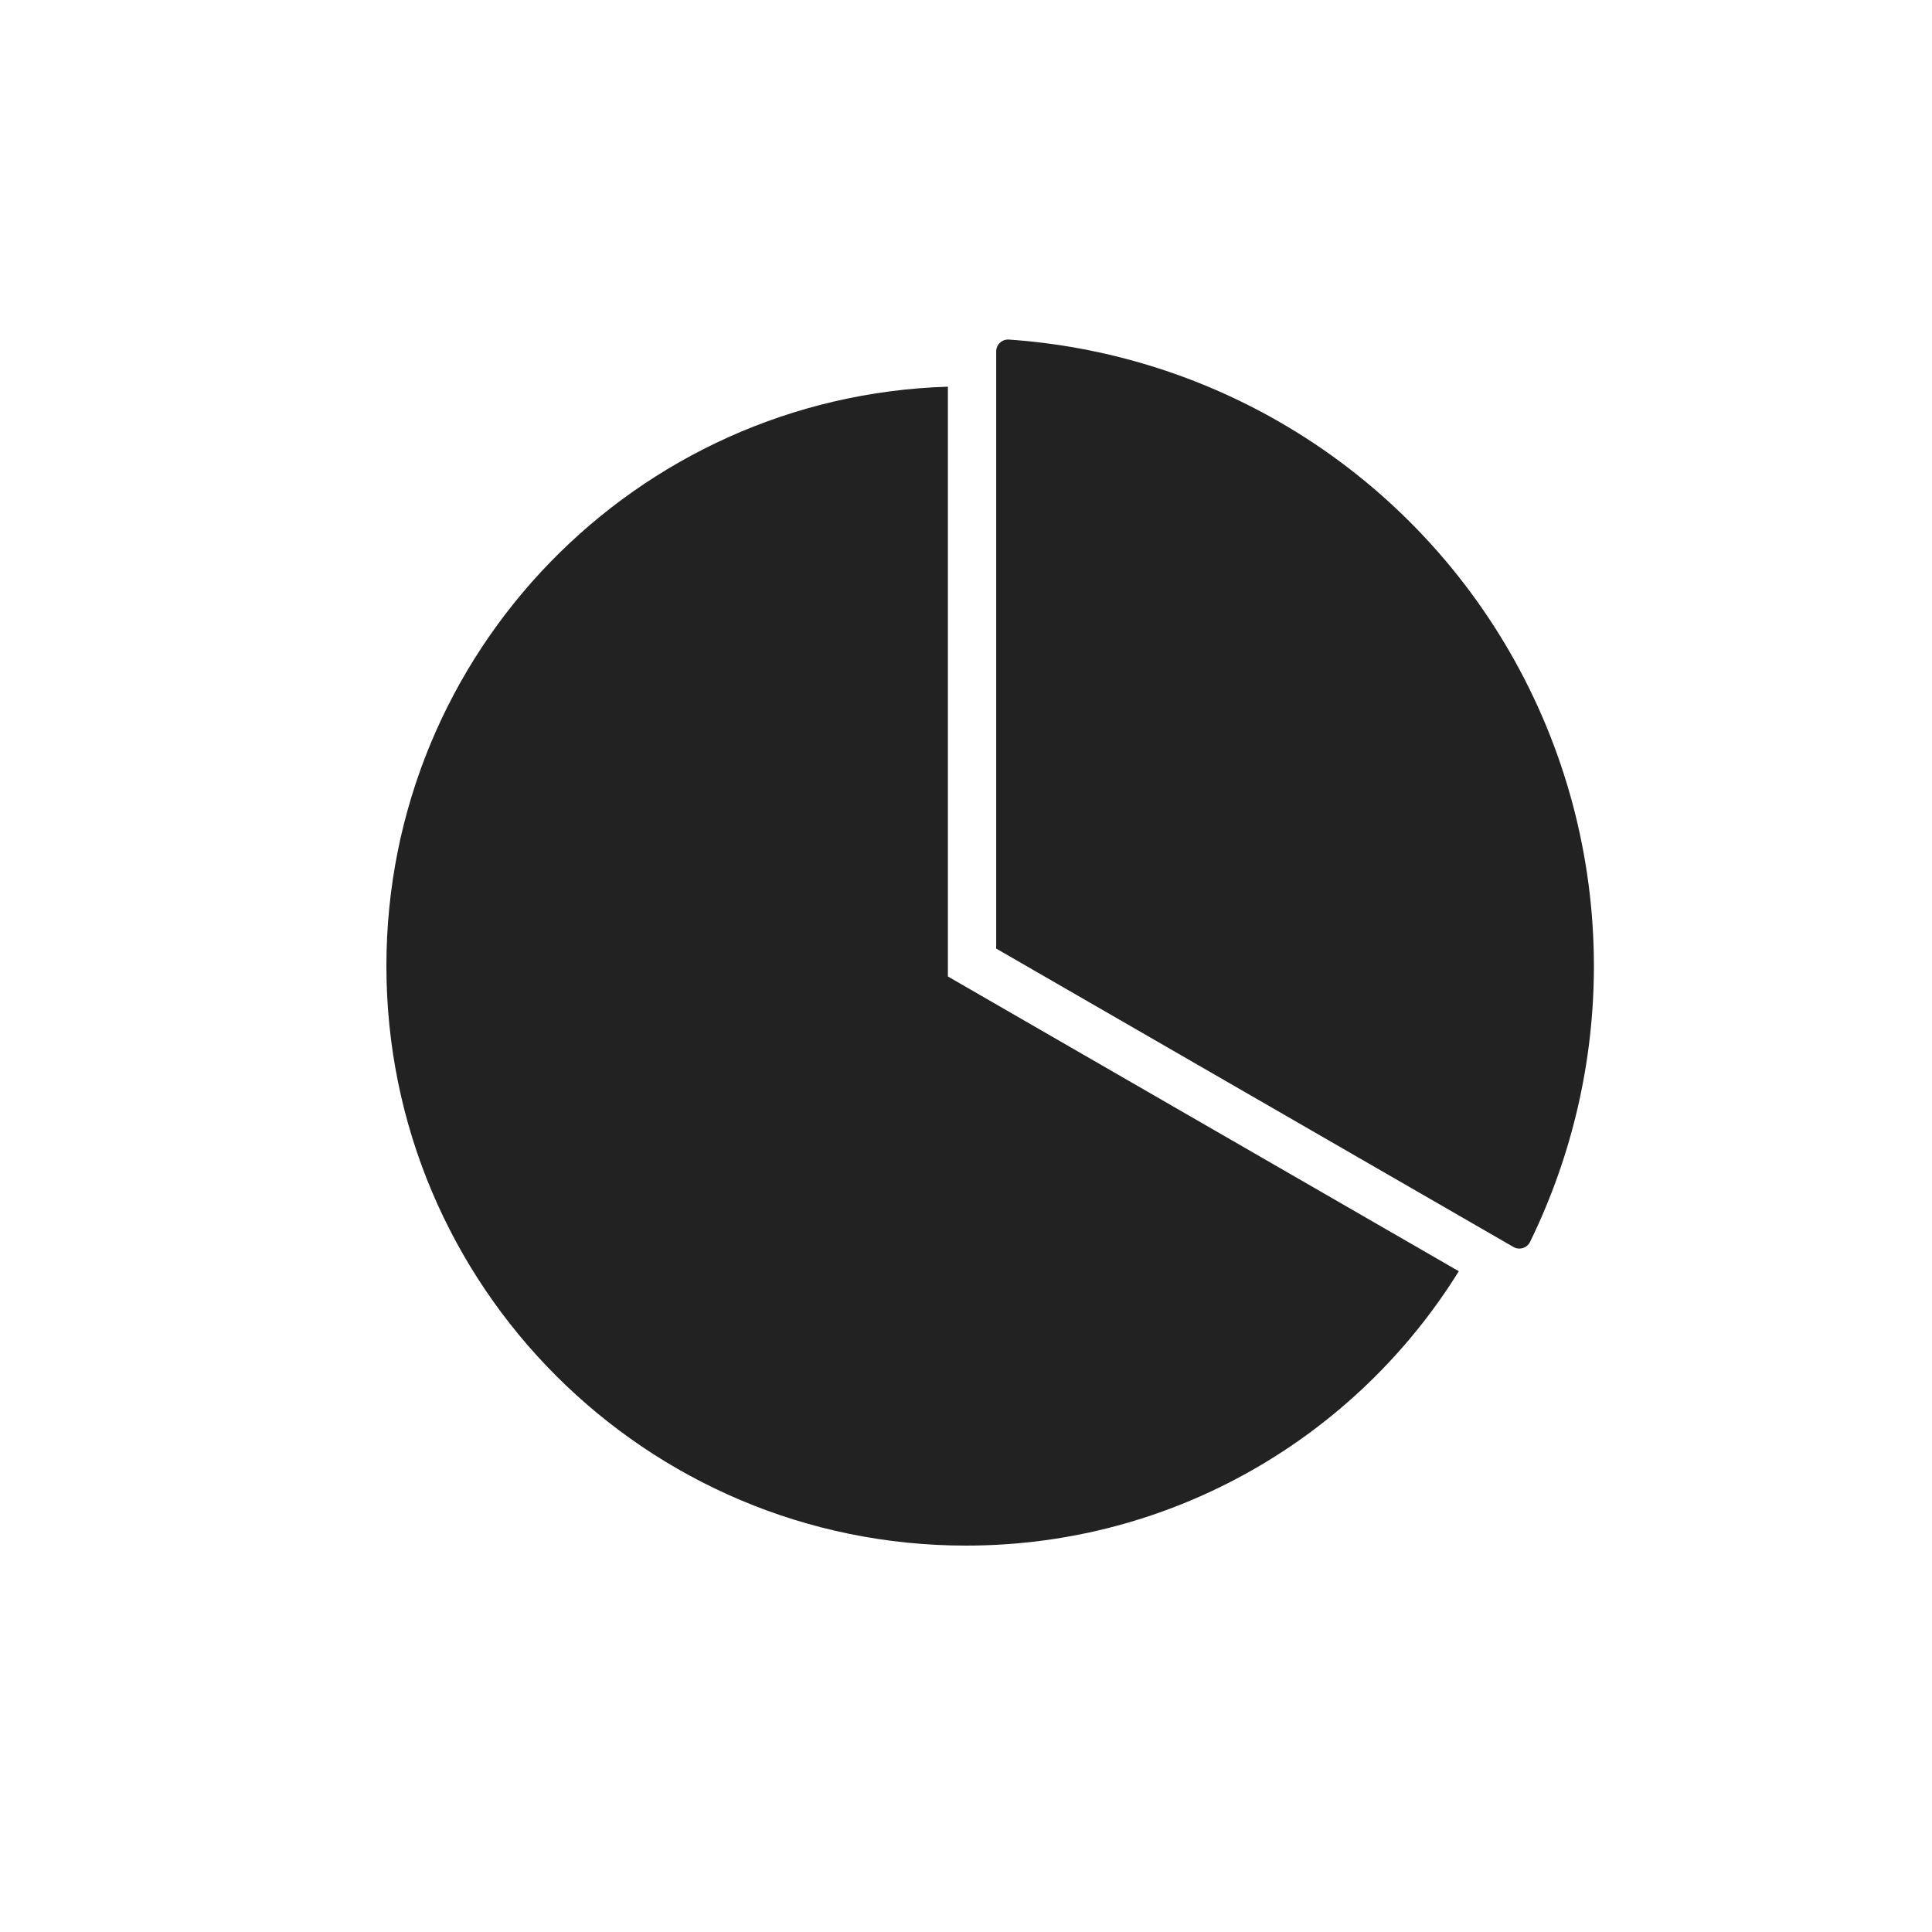
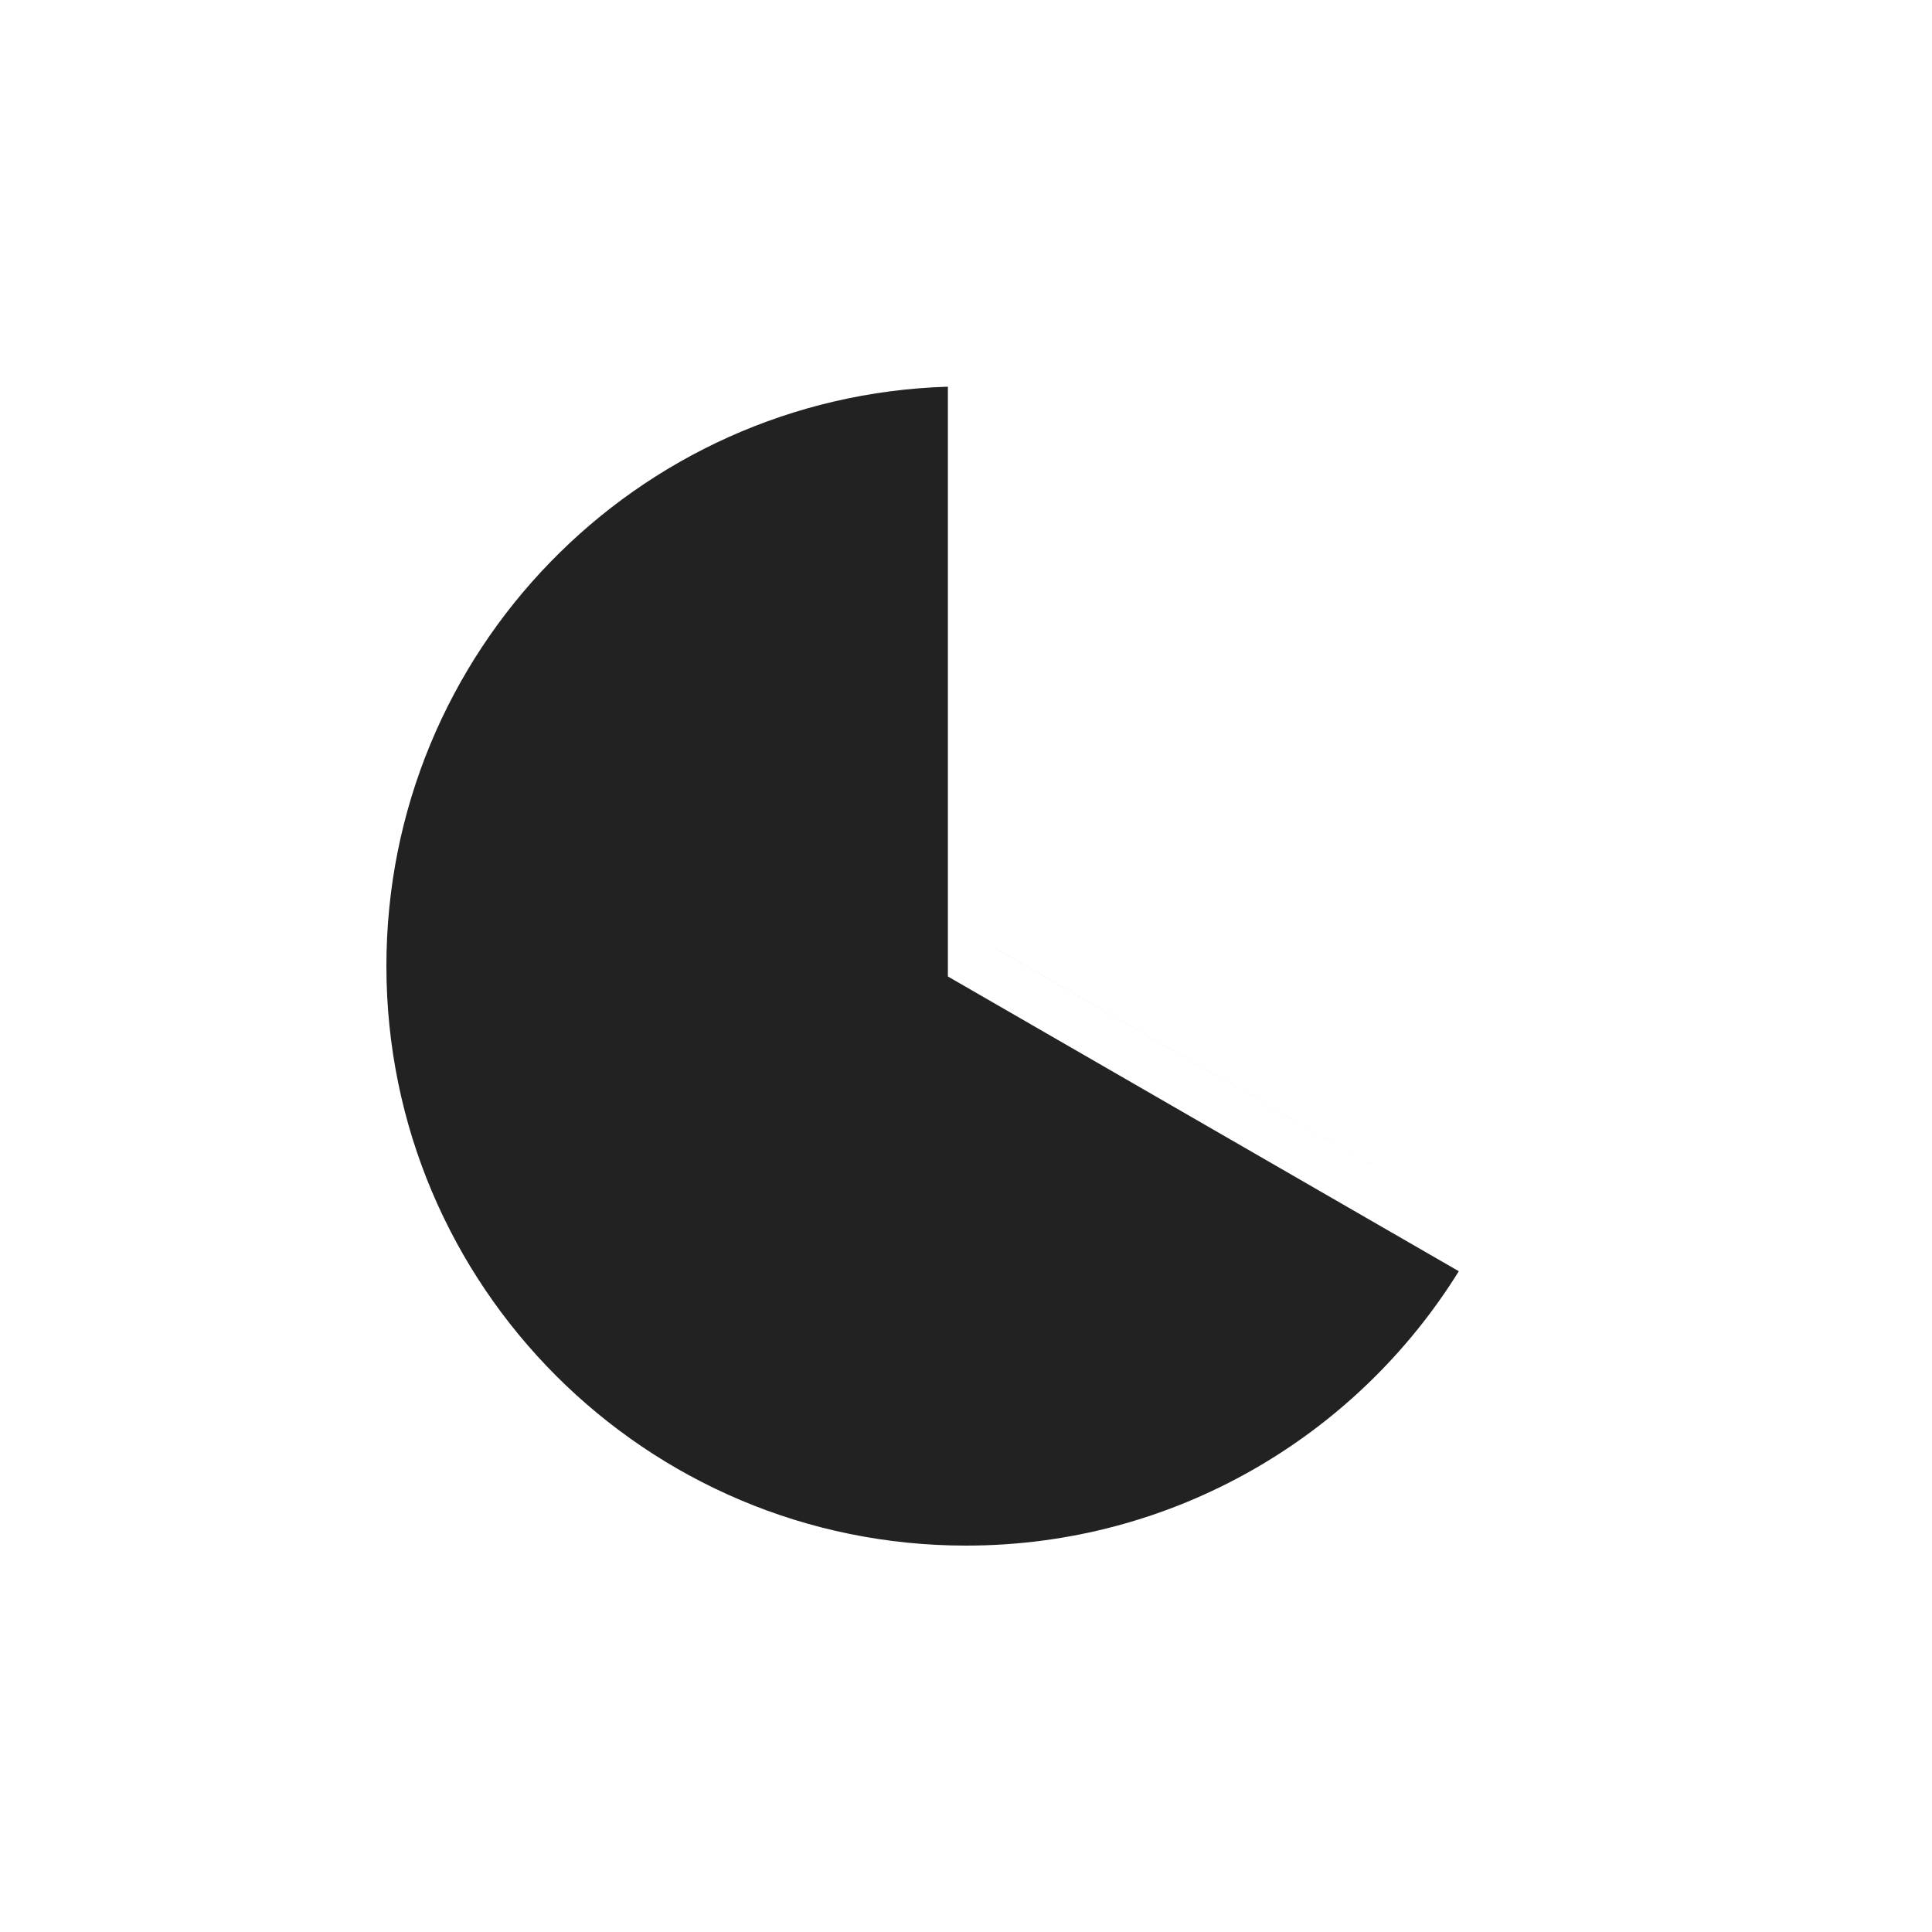
<svg xmlns="http://www.w3.org/2000/svg" width="80" height="80" viewBox="0 0 80 80" fill="none">
-   <path fill-rule="evenodd" clip-rule="evenodd" d="M63.355 51.426C63.229 51.683 62.912 51.776 62.665 51.633L41.25 39.278V14.555C41.25 14.269 41.489 14.041 41.774 14.061C45.724 14.331 49.569 15.501 53.011 17.49C56.962 19.774 60.242 23.057 62.523 27.011C64.803 30.965 66.002 35.449 66 40.013C65.998 43.977 65.09 47.88 63.355 51.426Z" fill="#222222" />
  <path fill-rule="evenodd" clip-rule="evenodd" d="M61.389 50.897C61.389 50.897 61.389 50.897 61.389 50.897L41.25 39.279V39.278L61.389 50.897ZM39.25 16.012V40.434L60.406 52.639C56.173 59.459 48.617 64 40 64C26.745 64 16 53.255 16 40C16 26.996 26.342 16.408 39.25 16.012Z" fill="#222222" />
</svg>